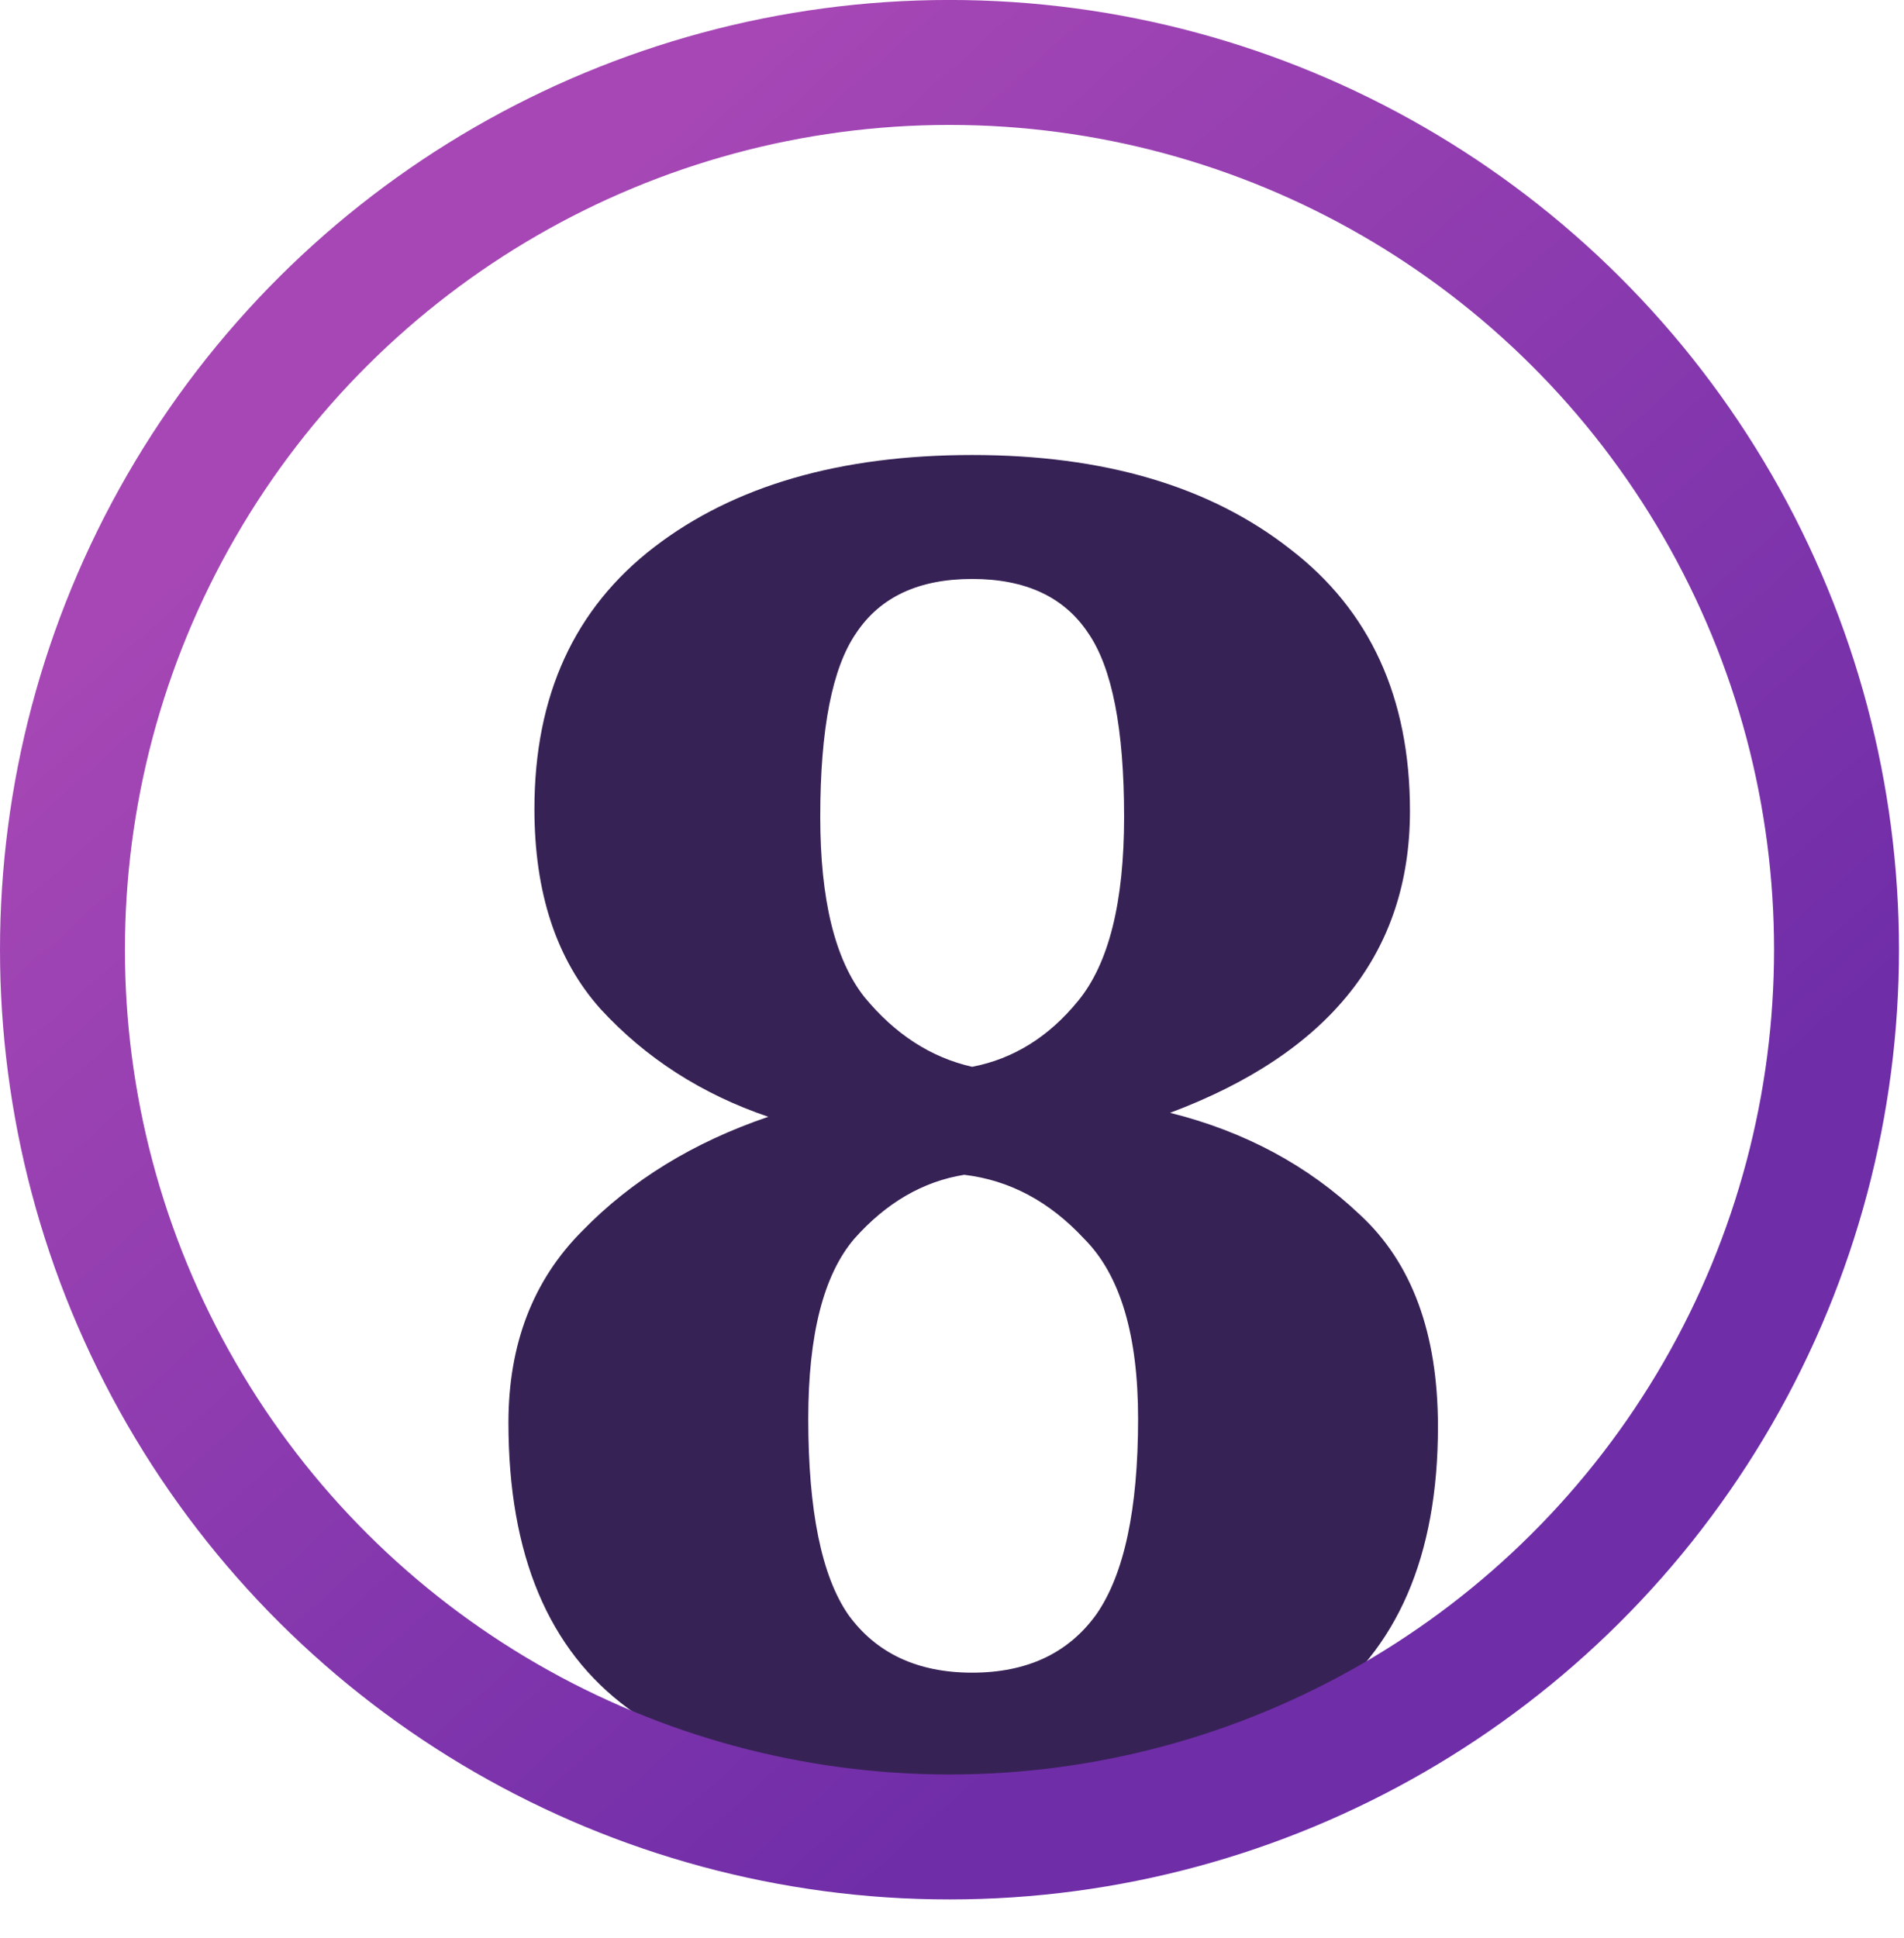
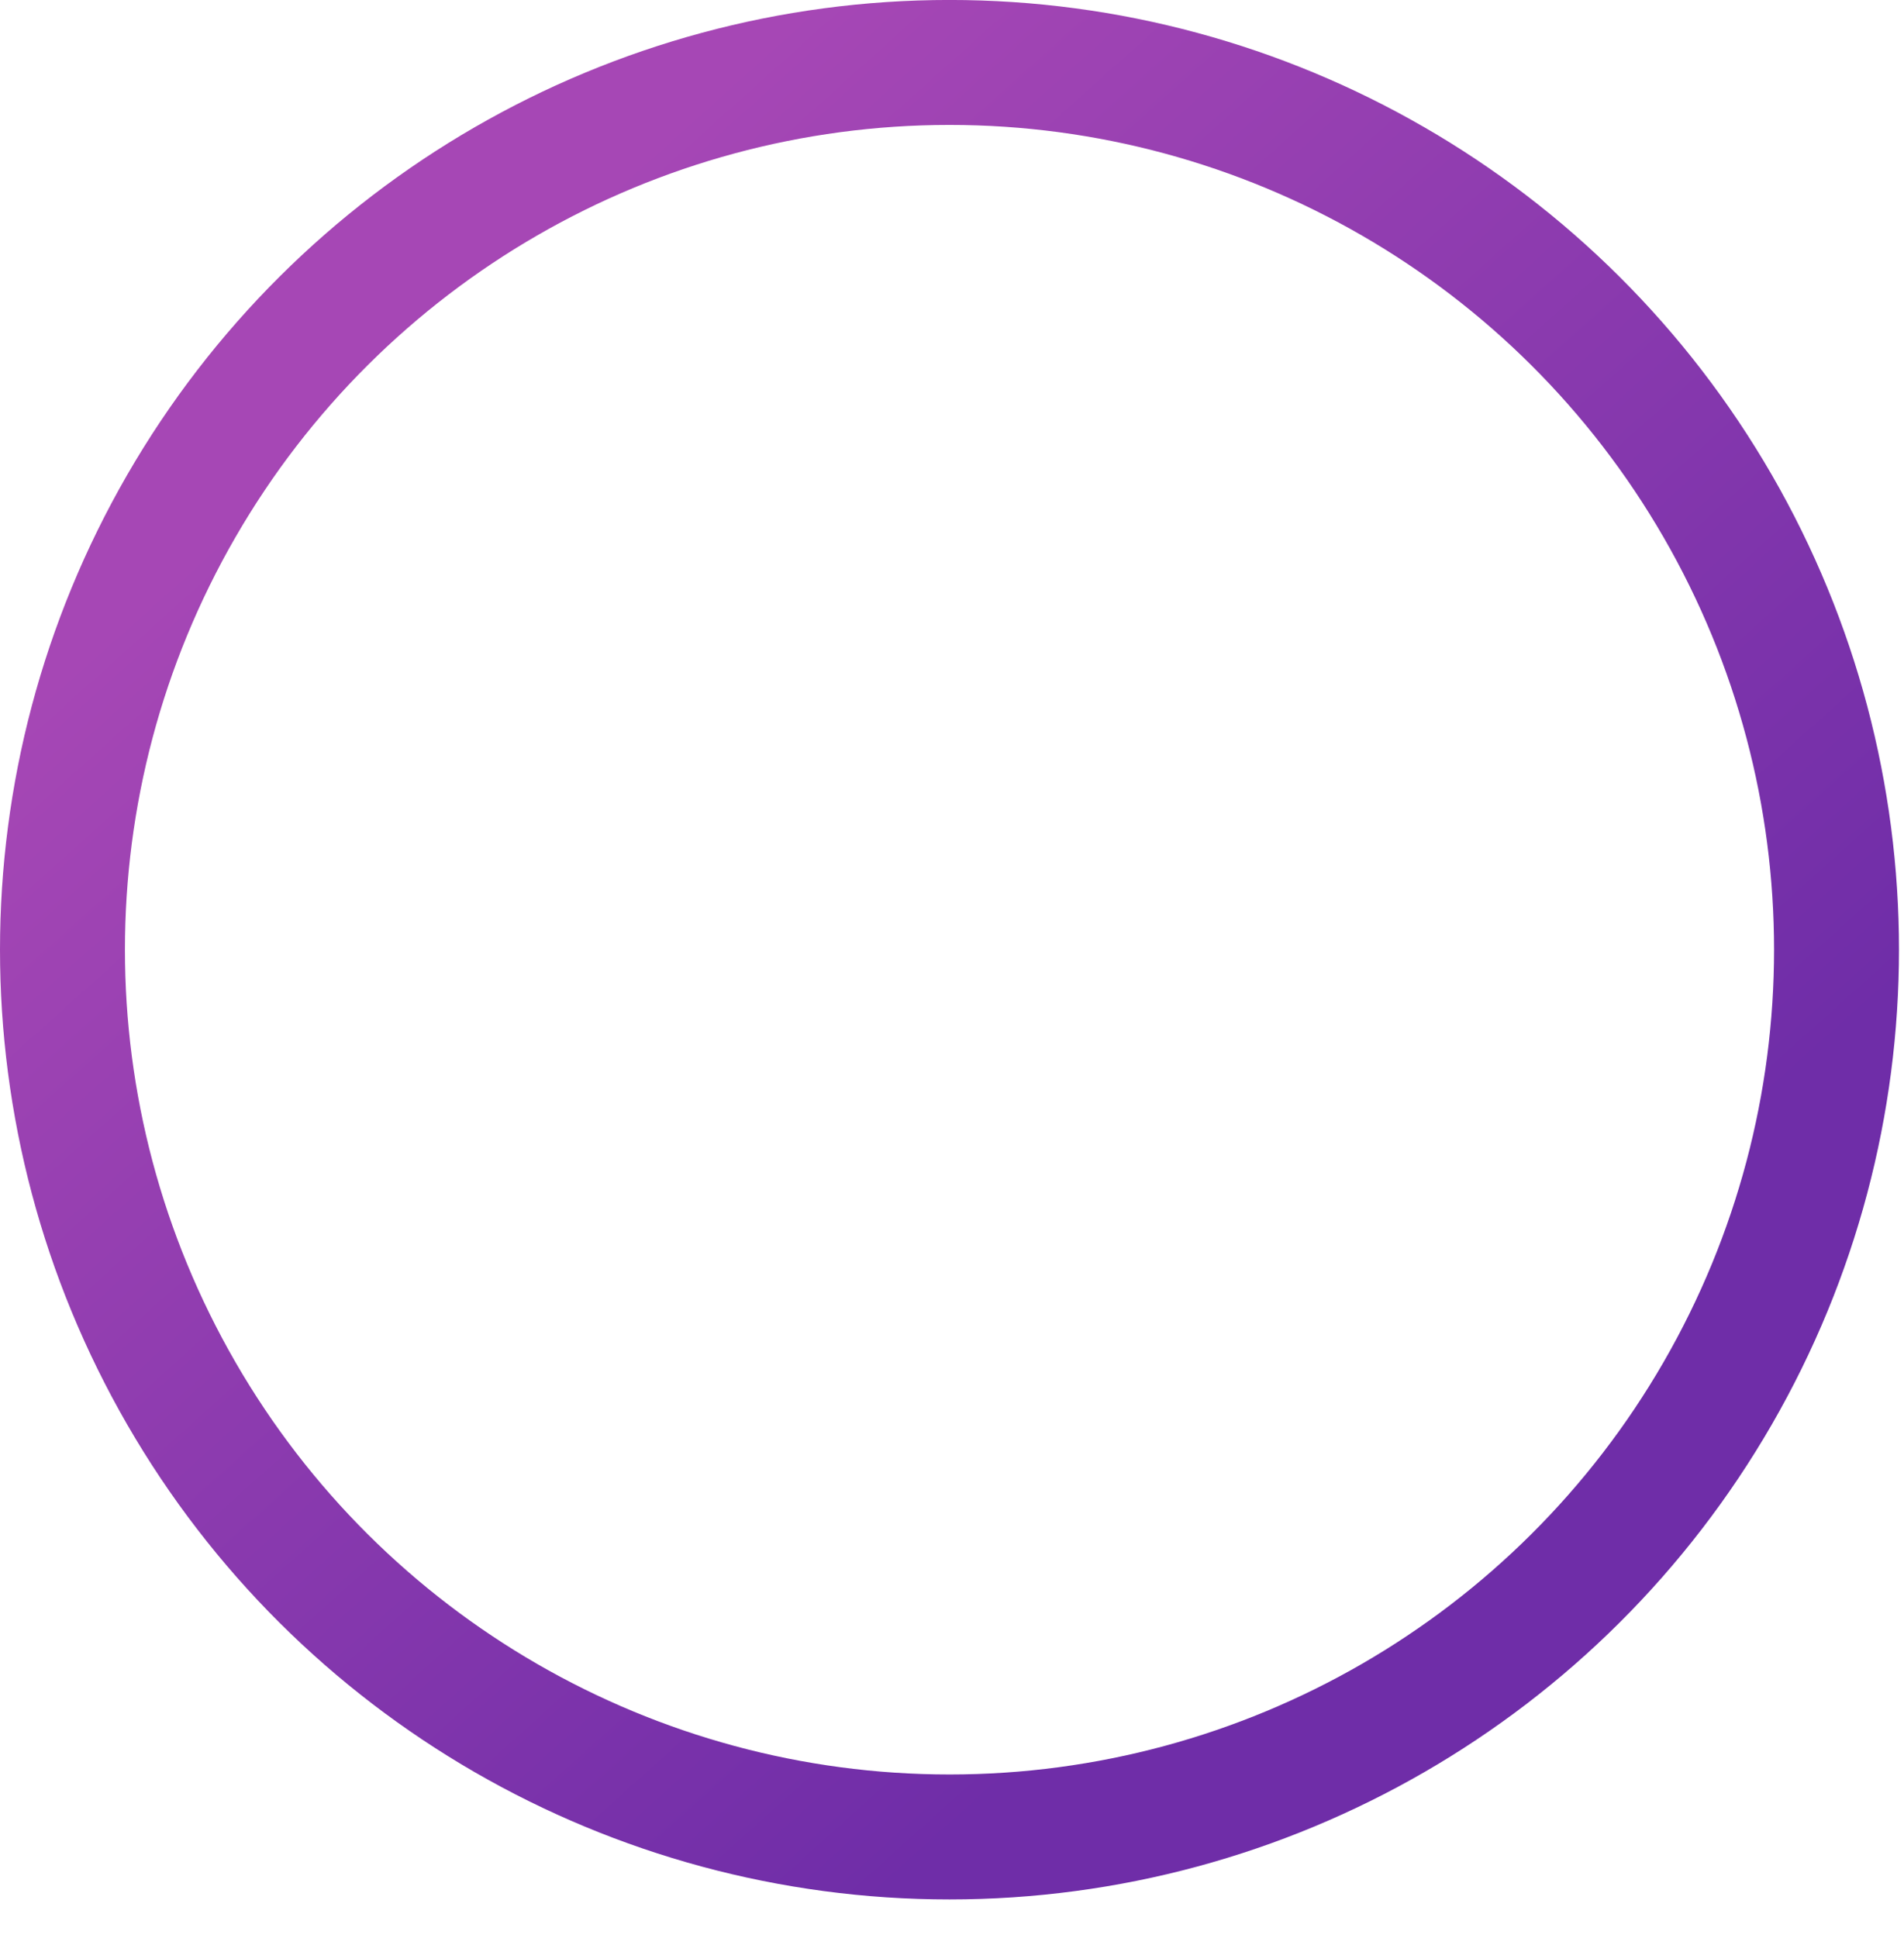
<svg xmlns="http://www.w3.org/2000/svg" width="57" height="58" viewBox="0 0 57 58" fill="none">
-   <path d="M29.104 53.772C24.636 53.772 21.205 52.894 18.812 51.139C16.418 49.383 15.221 46.531 15.221 42.581C15.221 40.227 15.959 38.313 17.435 36.837C18.911 35.321 20.766 34.184 23 33.425C21.006 32.747 19.33 31.67 17.974 30.194C16.657 28.718 15.999 26.723 15.999 24.21C15.999 20.819 17.196 18.206 19.59 16.37C21.983 14.535 25.155 13.618 29.104 13.618C33.054 13.618 36.226 14.555 38.619 16.43C41.013 18.265 42.21 20.879 42.21 24.27C42.21 28.498 39.816 31.511 35.029 33.306C37.263 33.864 39.158 34.882 40.714 36.358C42.27 37.794 43.048 39.908 43.048 42.701C43.048 46.571 41.831 49.383 39.397 51.139C37.004 52.894 33.573 53.772 29.104 53.772ZM29.104 31.929C30.341 31.69 31.398 31.032 32.276 29.955C33.194 28.838 33.652 27.002 33.652 24.449C33.652 21.816 33.293 19.981 32.575 18.944C31.857 17.866 30.7 17.328 29.104 17.328C27.509 17.328 26.352 17.866 25.634 18.944C24.915 19.981 24.556 21.816 24.556 24.449C24.556 26.923 24.995 28.718 25.873 29.835C26.791 30.952 27.868 31.65 29.104 31.929ZM29.104 50.062C30.74 50.062 31.977 49.483 32.815 48.326C33.652 47.129 34.071 45.175 34.071 42.462C34.071 39.948 33.533 38.153 32.456 37.076C31.418 35.959 30.221 35.321 28.865 35.161C27.628 35.36 26.531 35.999 25.574 37.076C24.656 38.153 24.197 39.948 24.197 42.462C24.197 45.214 24.596 47.169 25.394 48.326C26.232 49.483 27.469 50.062 29.104 50.062Z" fill="#372256" />
  <circle cx="28.425" cy="28.424" r="26.555" transform="rotate(-90 28.425 28.424)" stroke="url(#paint0_linear)" stroke-width="3.74" />
  <defs>
    <linearGradient id="paint0_linear" x1="8.06279e-05" y1="53.048" x2="62.354" y2="-2.872" gradientUnits="userSpaceOnUse">
      <stop offset="0.212" stop-color="#6F2DA8" />
      <stop offset="0.735" stop-color="#A647B5" />
    </linearGradient>
  </defs>
</svg>